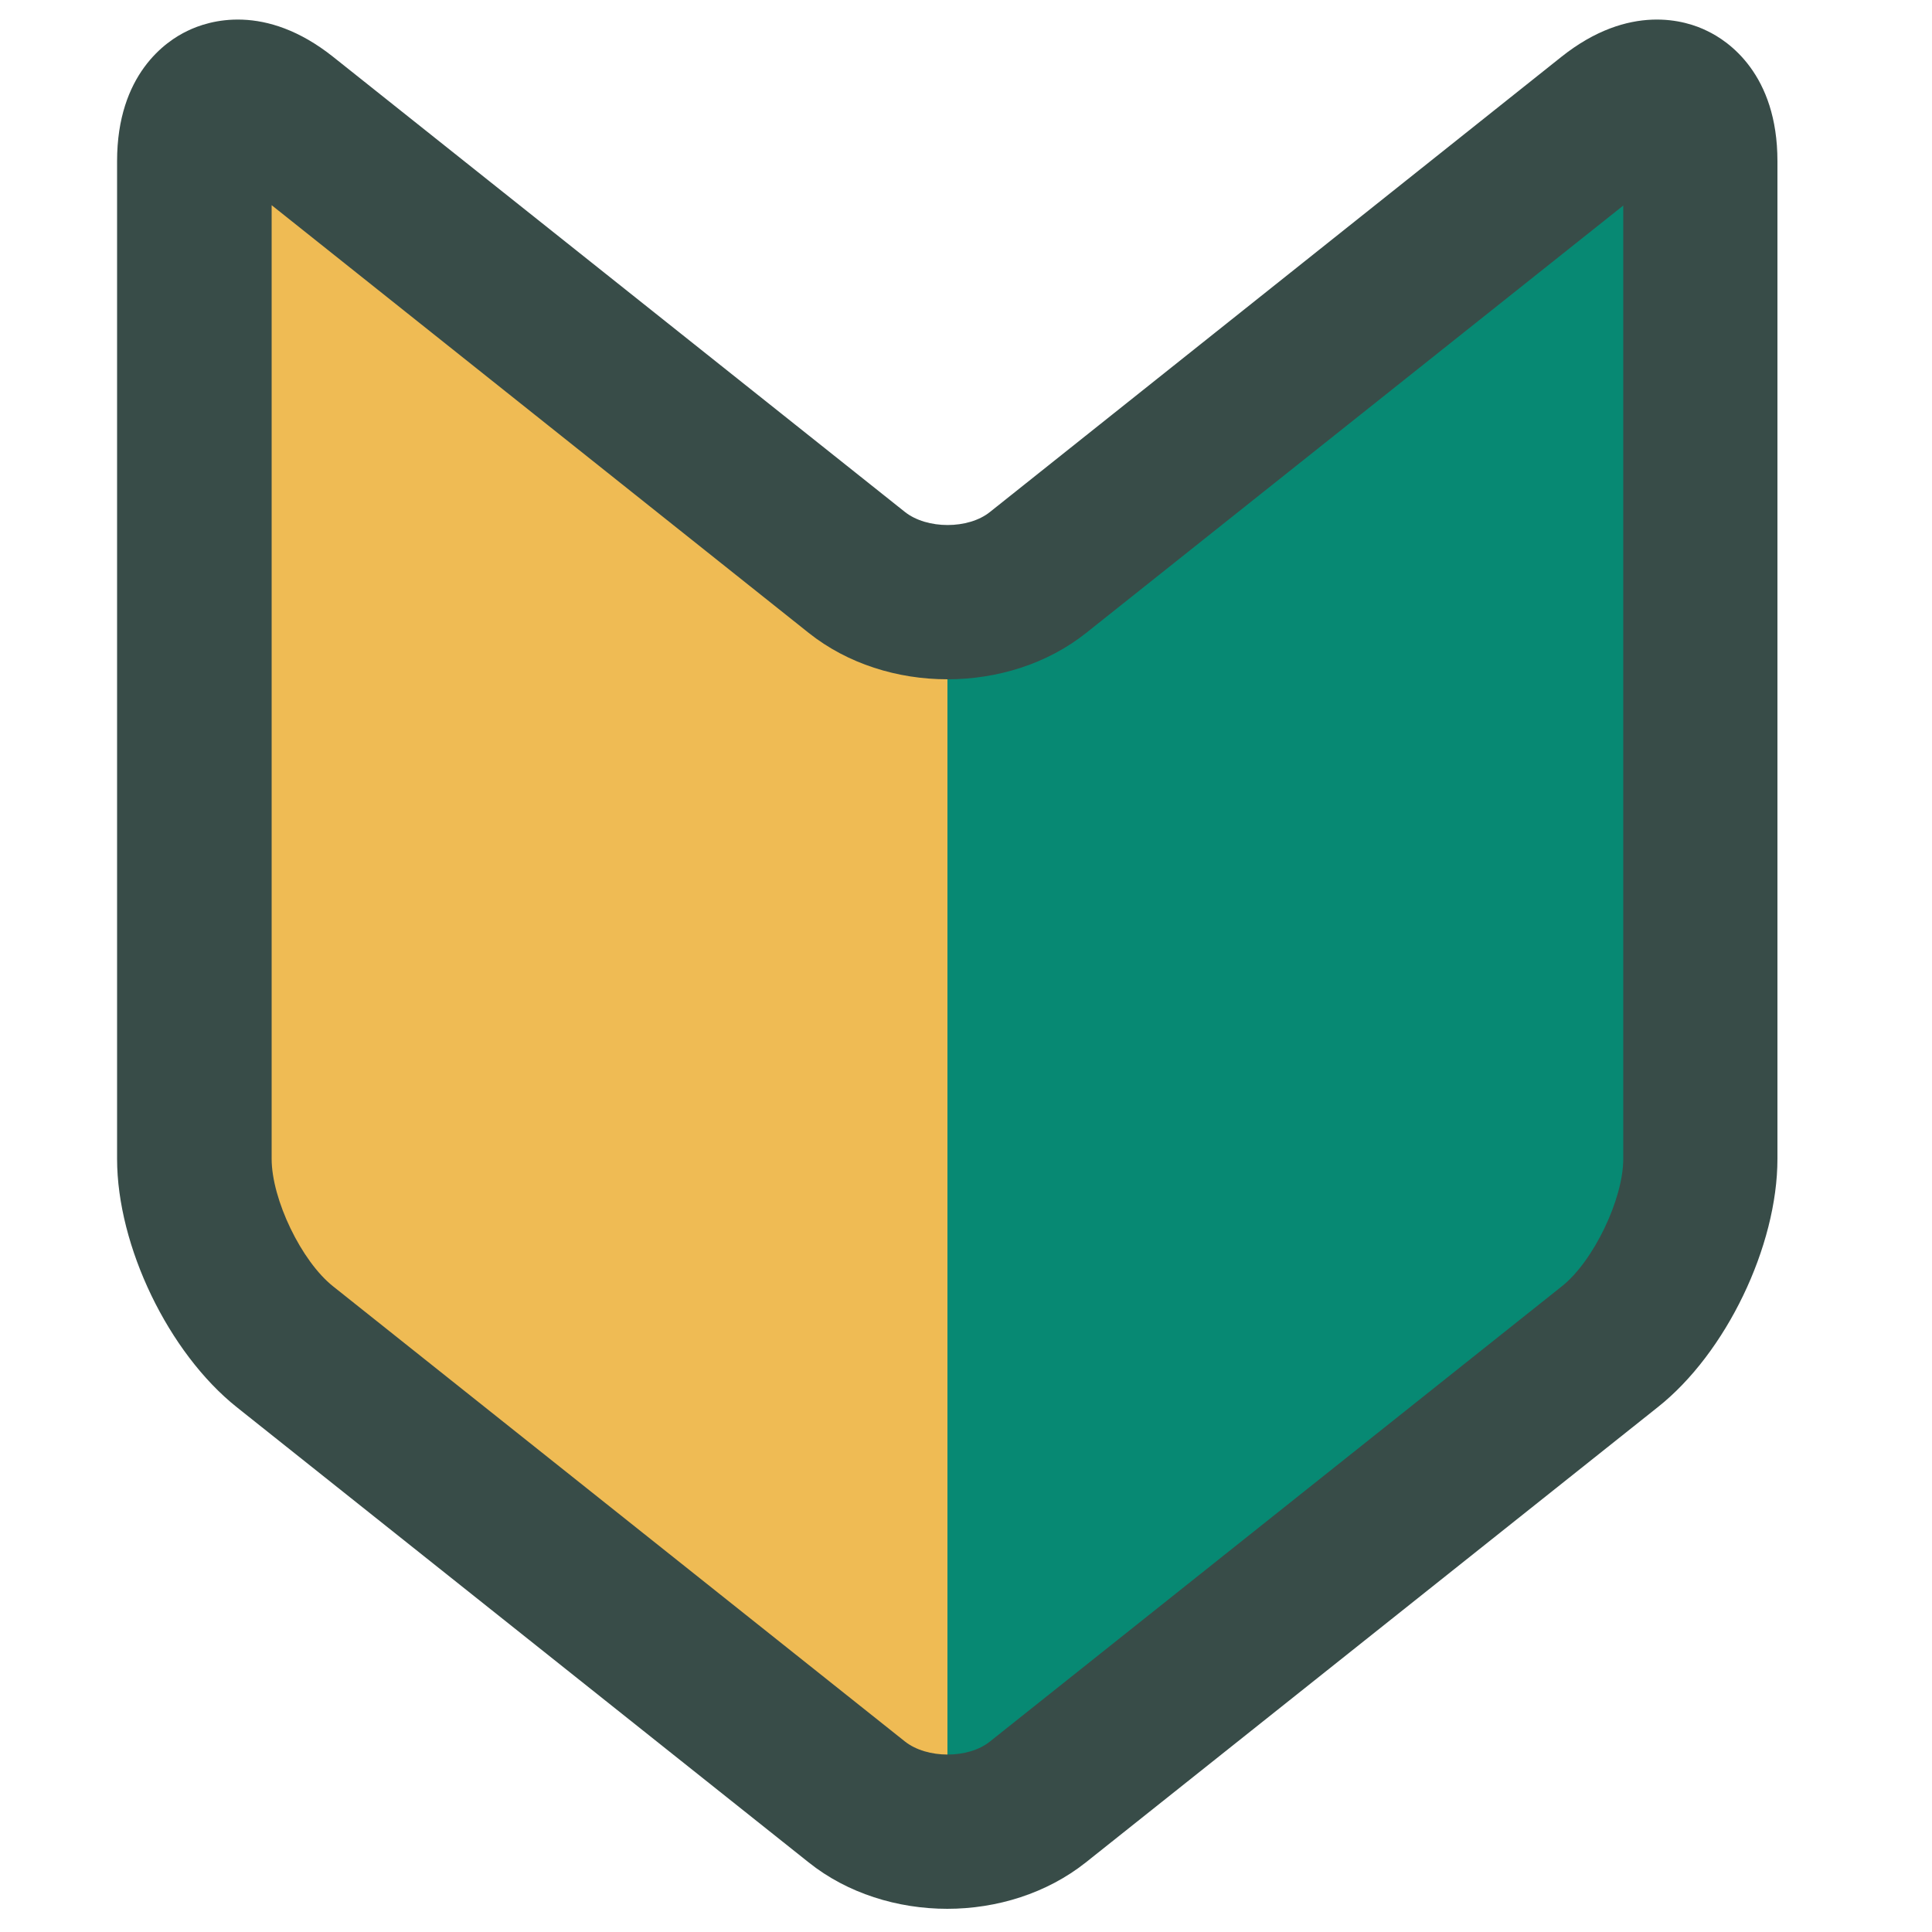
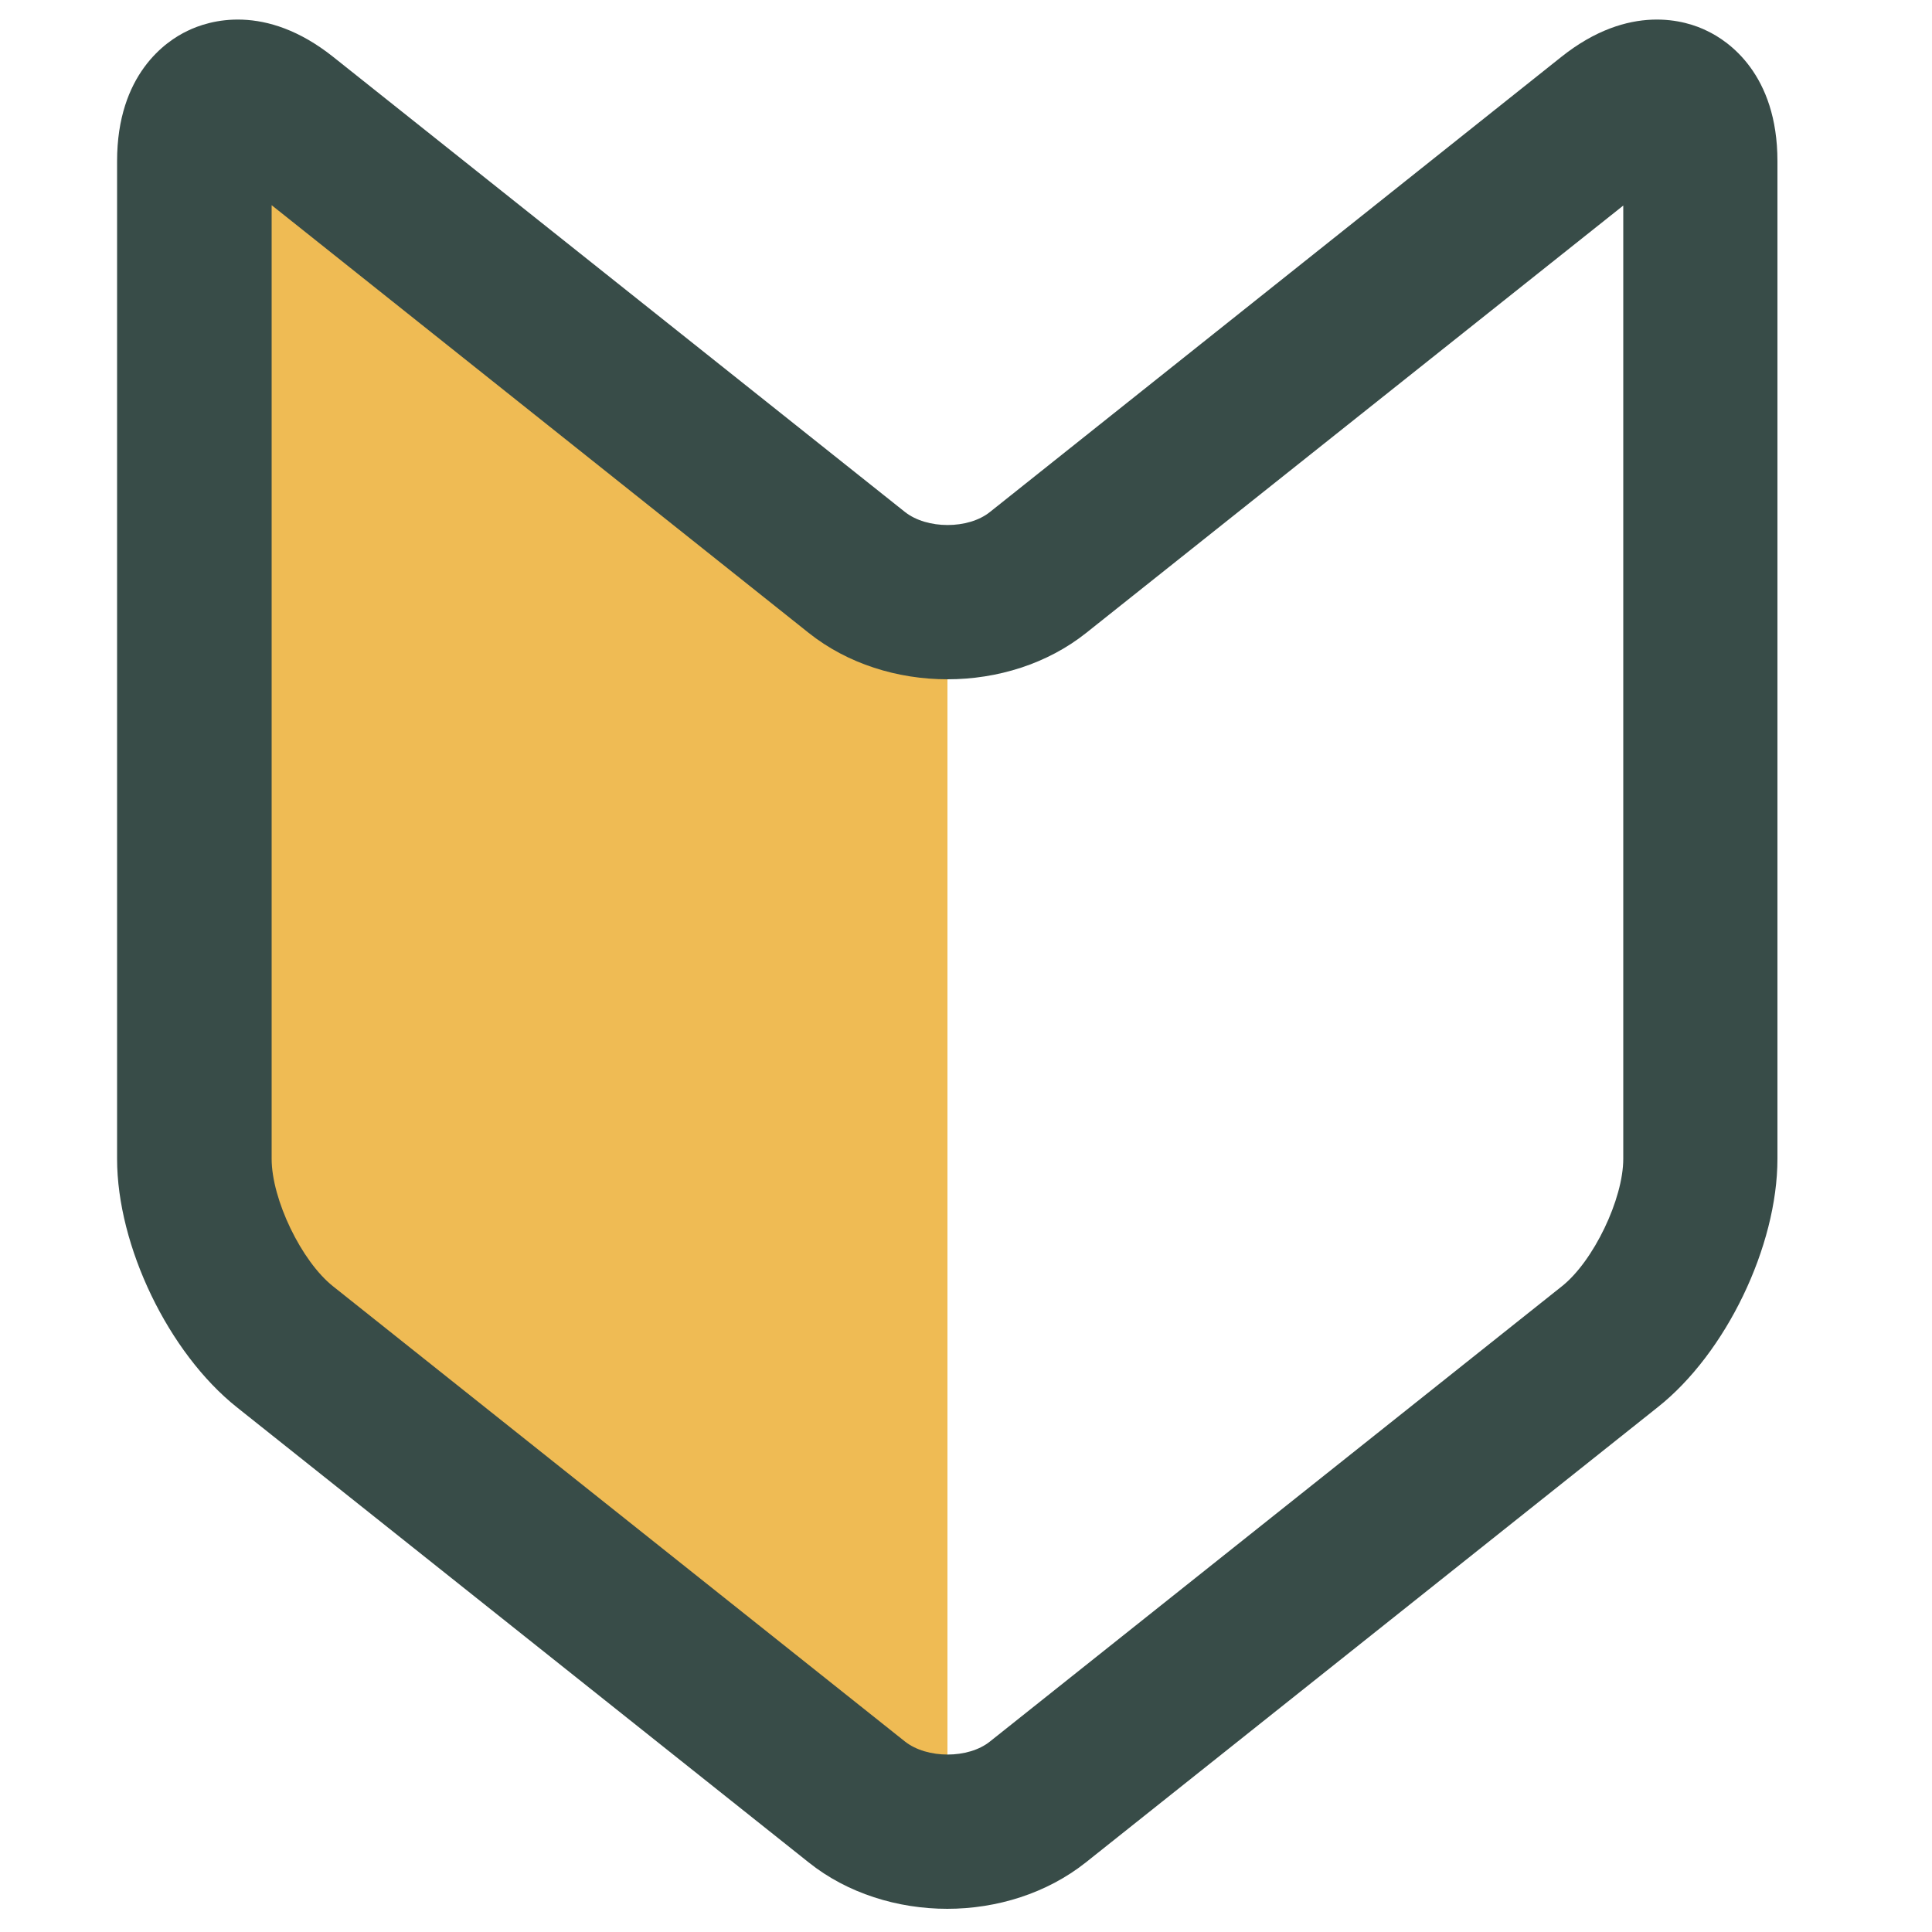
<svg xmlns="http://www.w3.org/2000/svg" id="_レイヤー_1" width="50" height="50" viewBox="0 0 50 50">
  <defs>
    <style>.cls-1{fill:#efbb54;}.cls-2{fill:#078973;}.cls-3{fill:#384c48;}</style>
  </defs>
  <g>
    <polyline class="cls-1" points="24.52 47.51 24.52 46.03 24.52 15.63 5.45 1.82 5.12 31.9" />
-     <polyline class="cls-2" points="24.52 47.51 24.52 46.03 24.52 15.63 43.58 1.82 43.91 31.9" />
  </g>
-   <path class="cls-3" d="M24.52,49.4c-1.29,0-2.59-.4-3.59-1.2l-14.8-11.78c-1.77-1.41-3.1-4.17-3.1-6.43V4.17c0-2.25,1.27-3.11,1.82-3.37,.55-.27,2.01-.73,3.77,.67l14.8,11.78c.57,.45,1.64,.45,2.2,0L40.41,1.47c1.76-1.4,3.23-.94,3.77-.67,.55,.26,1.82,1.12,1.82,3.37V29.99c0,2.26-1.33,5.03-3.1,6.43l-14.8,11.78c-1.01,.8-2.3,1.2-3.59,1.2ZM7.03,5.31V29.99c0,1.05,.77,2.65,1.59,3.3l14.8,11.78c.57,.45,1.64,.45,2.2,0l14.8-11.78c.82-.65,1.59-2.26,1.59-3.3V5.32l-13.9,11.06c-2.01,1.6-5.17,1.6-7.18,0L7.03,5.31Zm-1.08-.84h0Zm37.15,0h0Z" />
+   <path class="cls-3" d="M24.52,49.4c-1.29,0-2.59-.4-3.59-1.2l-14.8-11.78c-1.77-1.41-3.1-4.17-3.1-6.43V4.17c0-2.25,1.27-3.11,1.82-3.37,.55-.27,2.01-.73,3.77,.67l14.8,11.78c.57,.45,1.64,.45,2.2,0L40.41,1.47c1.76-1.4,3.23-.94,3.77-.67,.55,.26,1.82,1.12,1.82,3.37V29.99c0,2.26-1.33,5.03-3.1,6.43l-14.8,11.78c-1.01,.8-2.3,1.2-3.59,1.2ZM7.03,5.31V29.99c0,1.05,.77,2.65,1.59,3.3l14.8,11.78c.57,.45,1.64,.45,2.2,0l14.8-11.78c.82-.65,1.59-2.26,1.59-3.3V5.32l-13.9,11.06c-2.01,1.6-5.17,1.6-7.18,0L7.03,5.31Zm-1.08-.84h0Zh0Z" />
</svg>